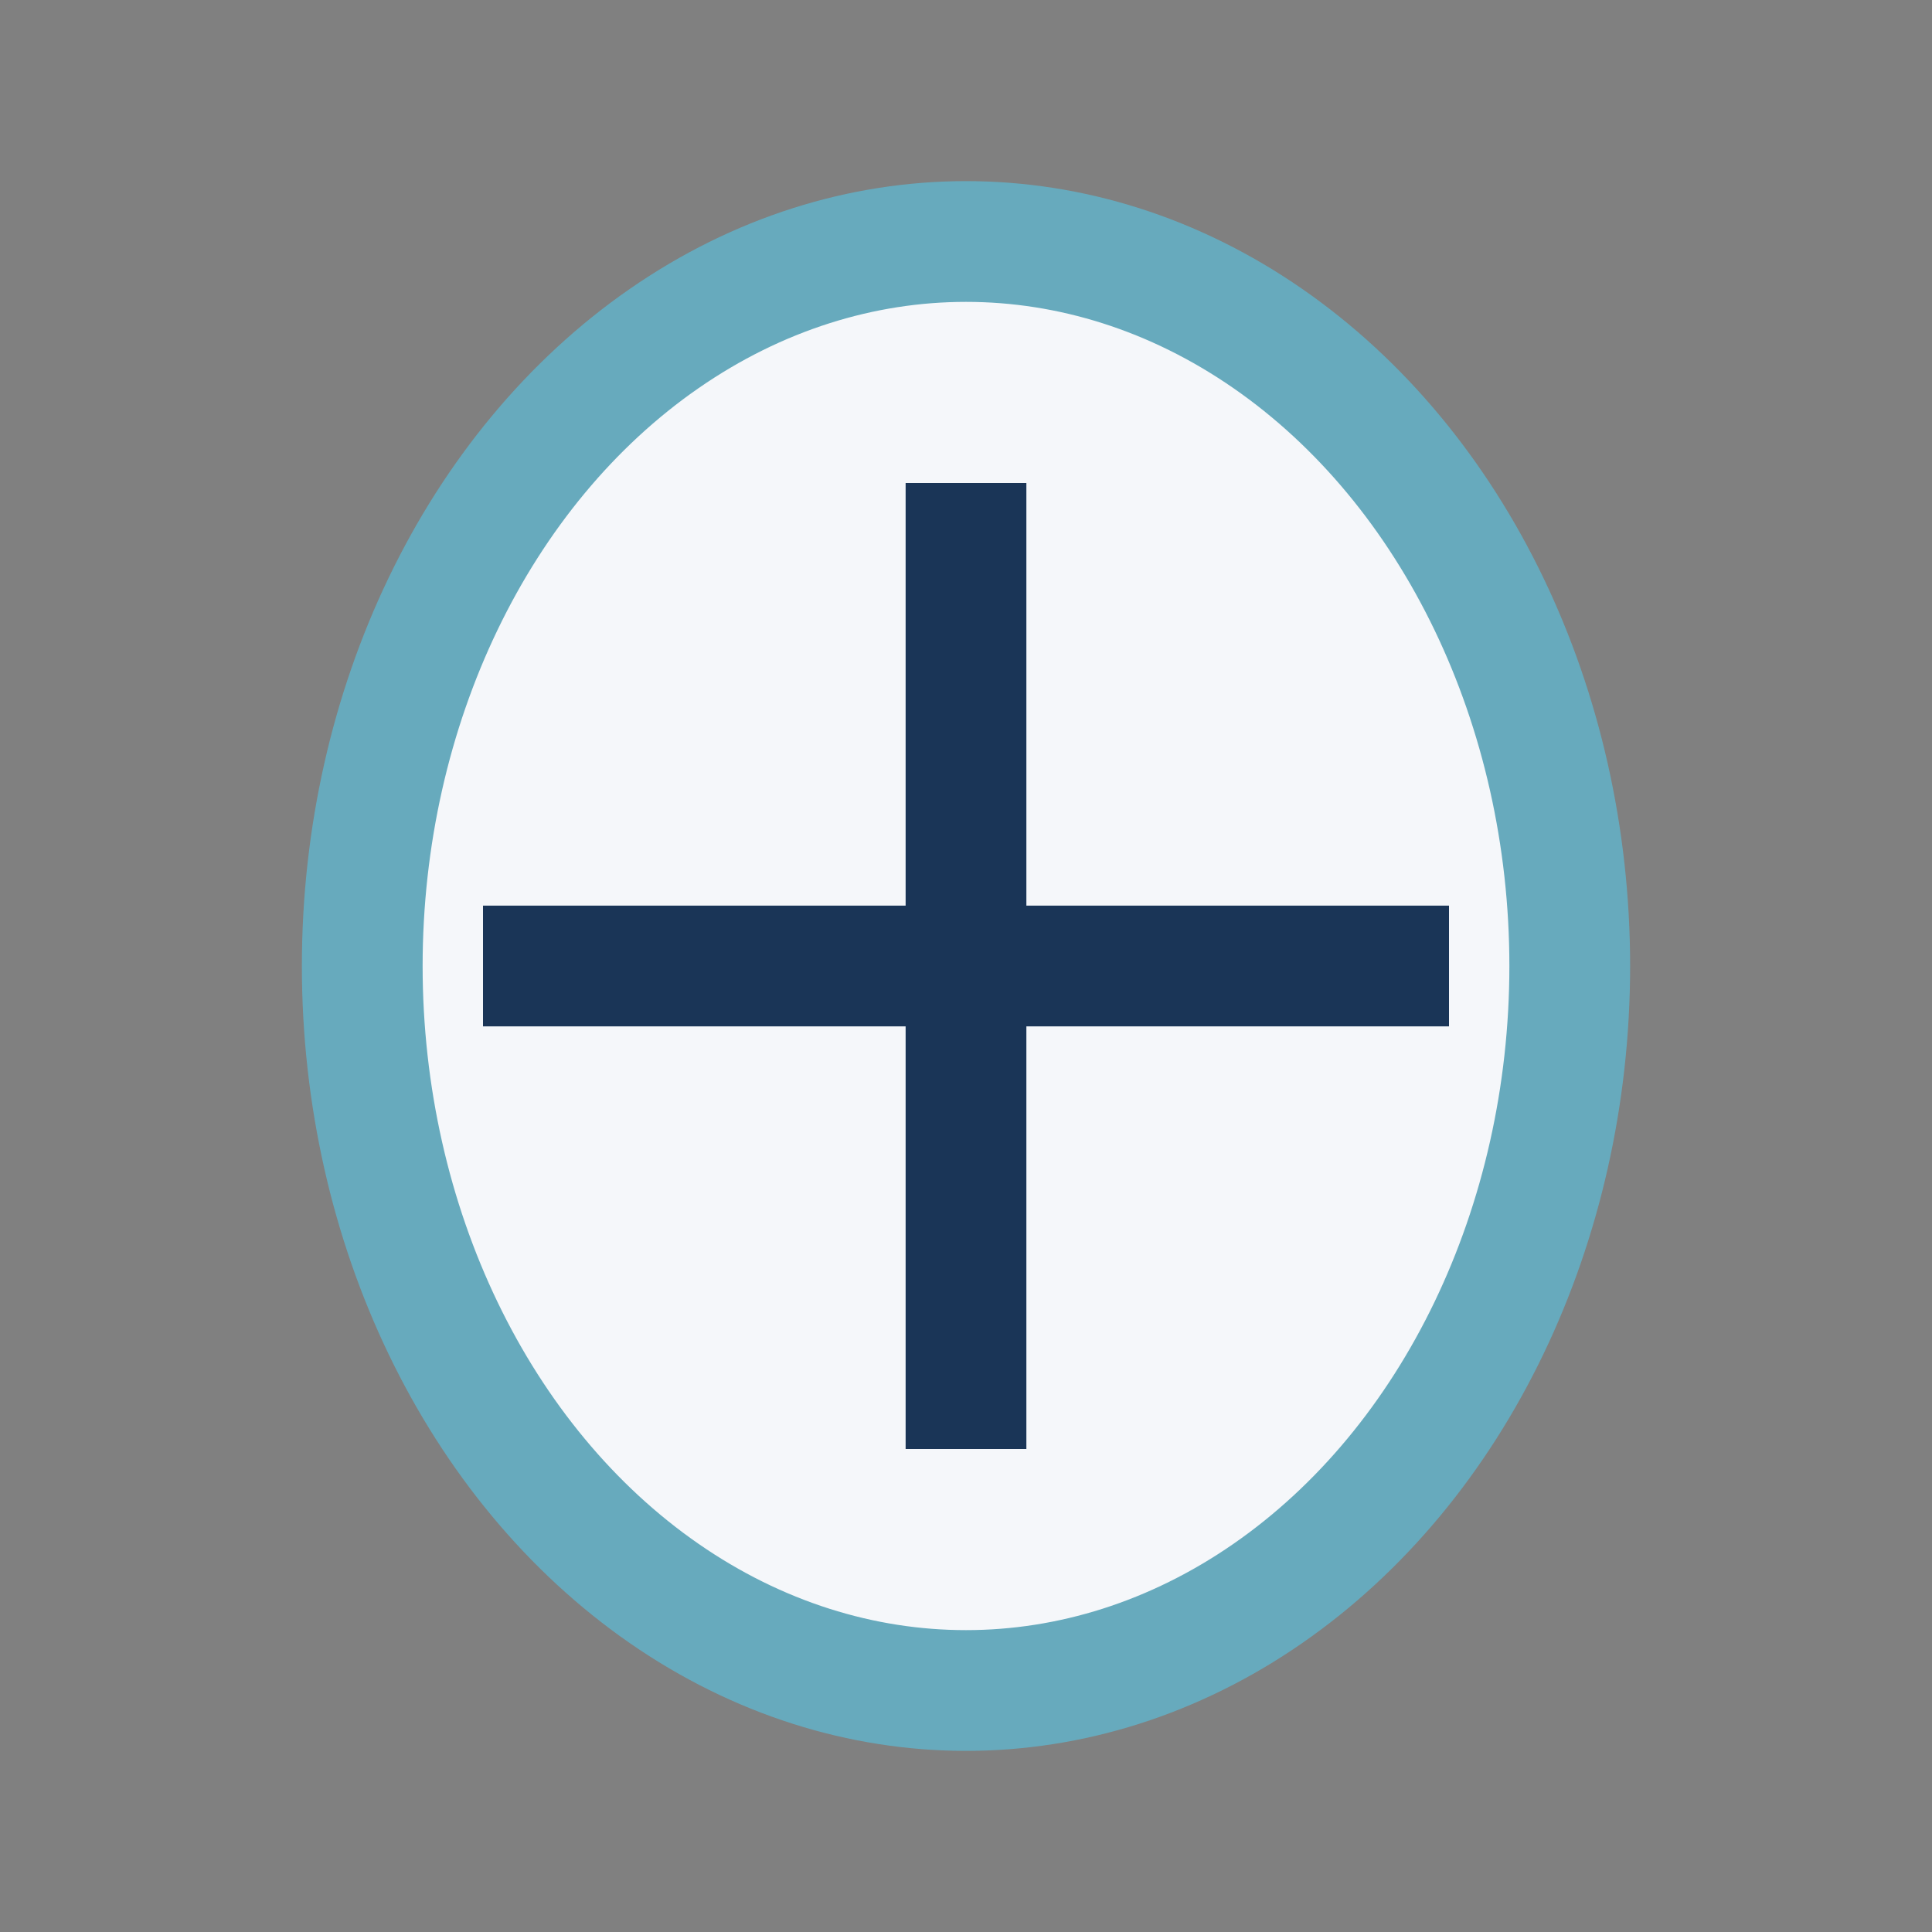
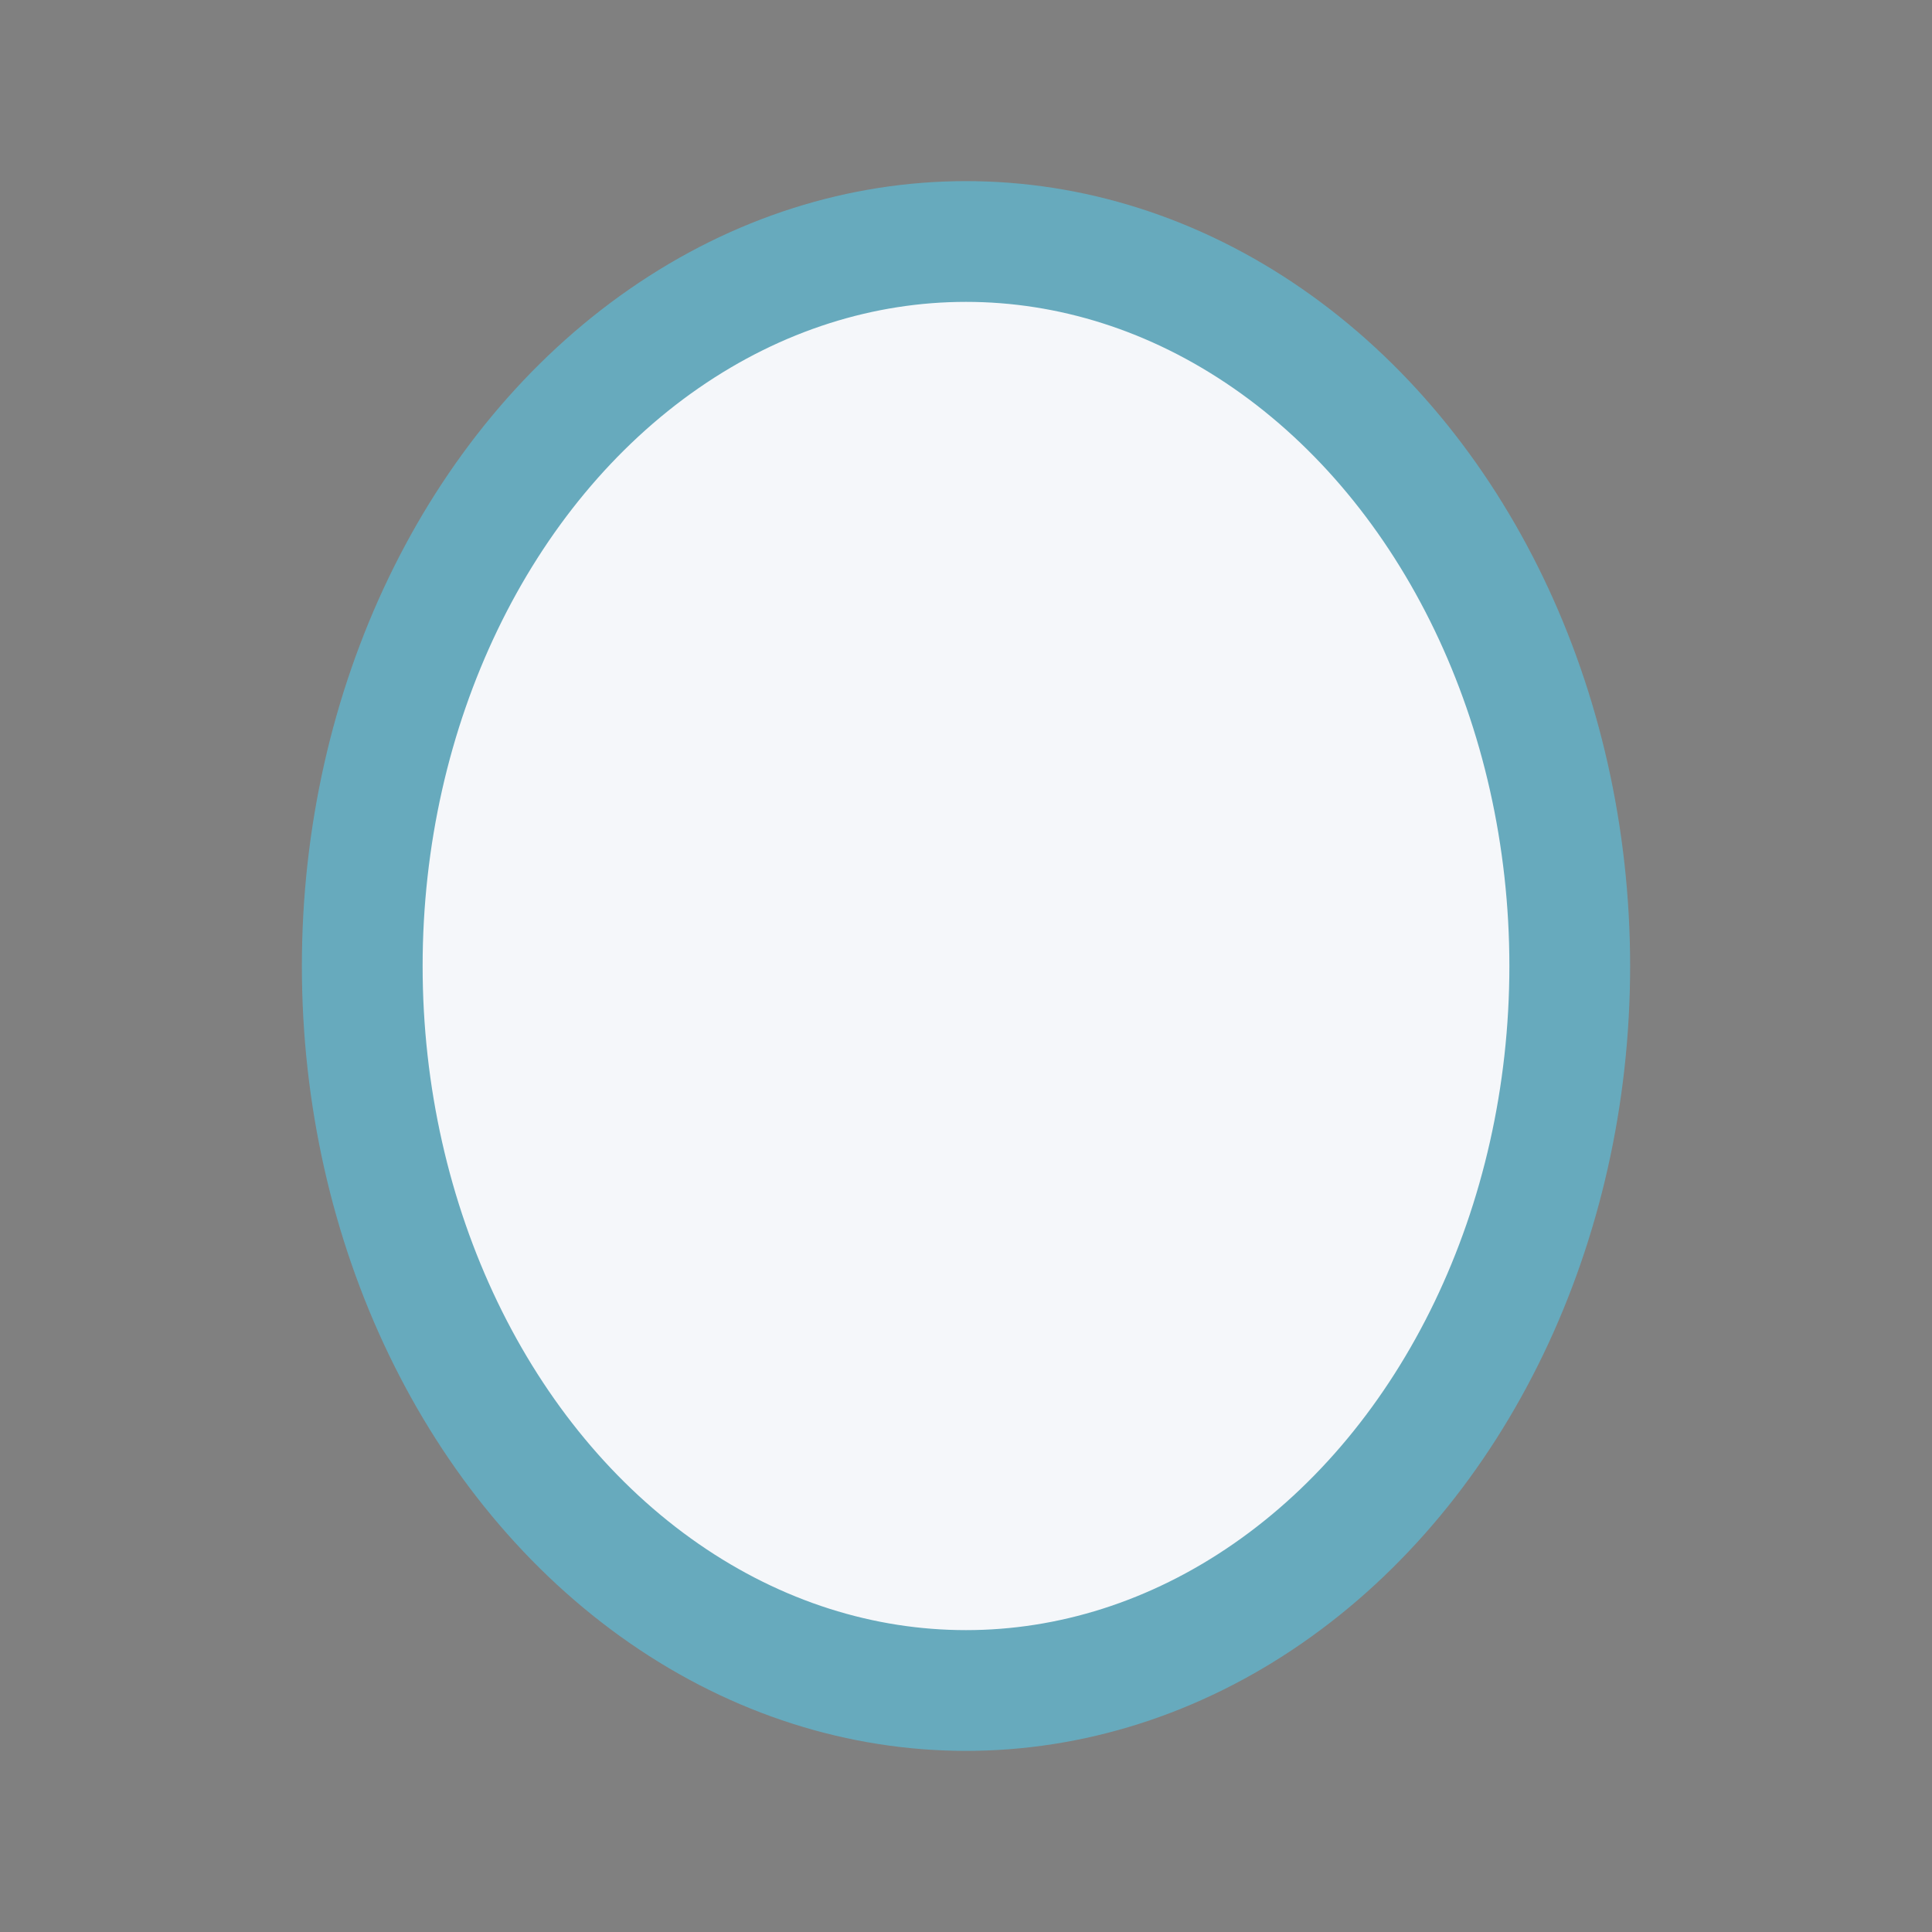
<svg xmlns="http://www.w3.org/2000/svg" width="32" height="32" viewBox="0 0 32 32">
  <rect x="0" y="0" width="32" height="32" fill="#808080" stroke="none" />
  <ellipse cx="16" cy="16" rx="10" ry="12" fill="#F5F7FA" stroke="#67AABD" stroke-width="2" />
-   <path d="M8 16h16M16 8v16" stroke="#1A3557" stroke-width="2" />
</svg>